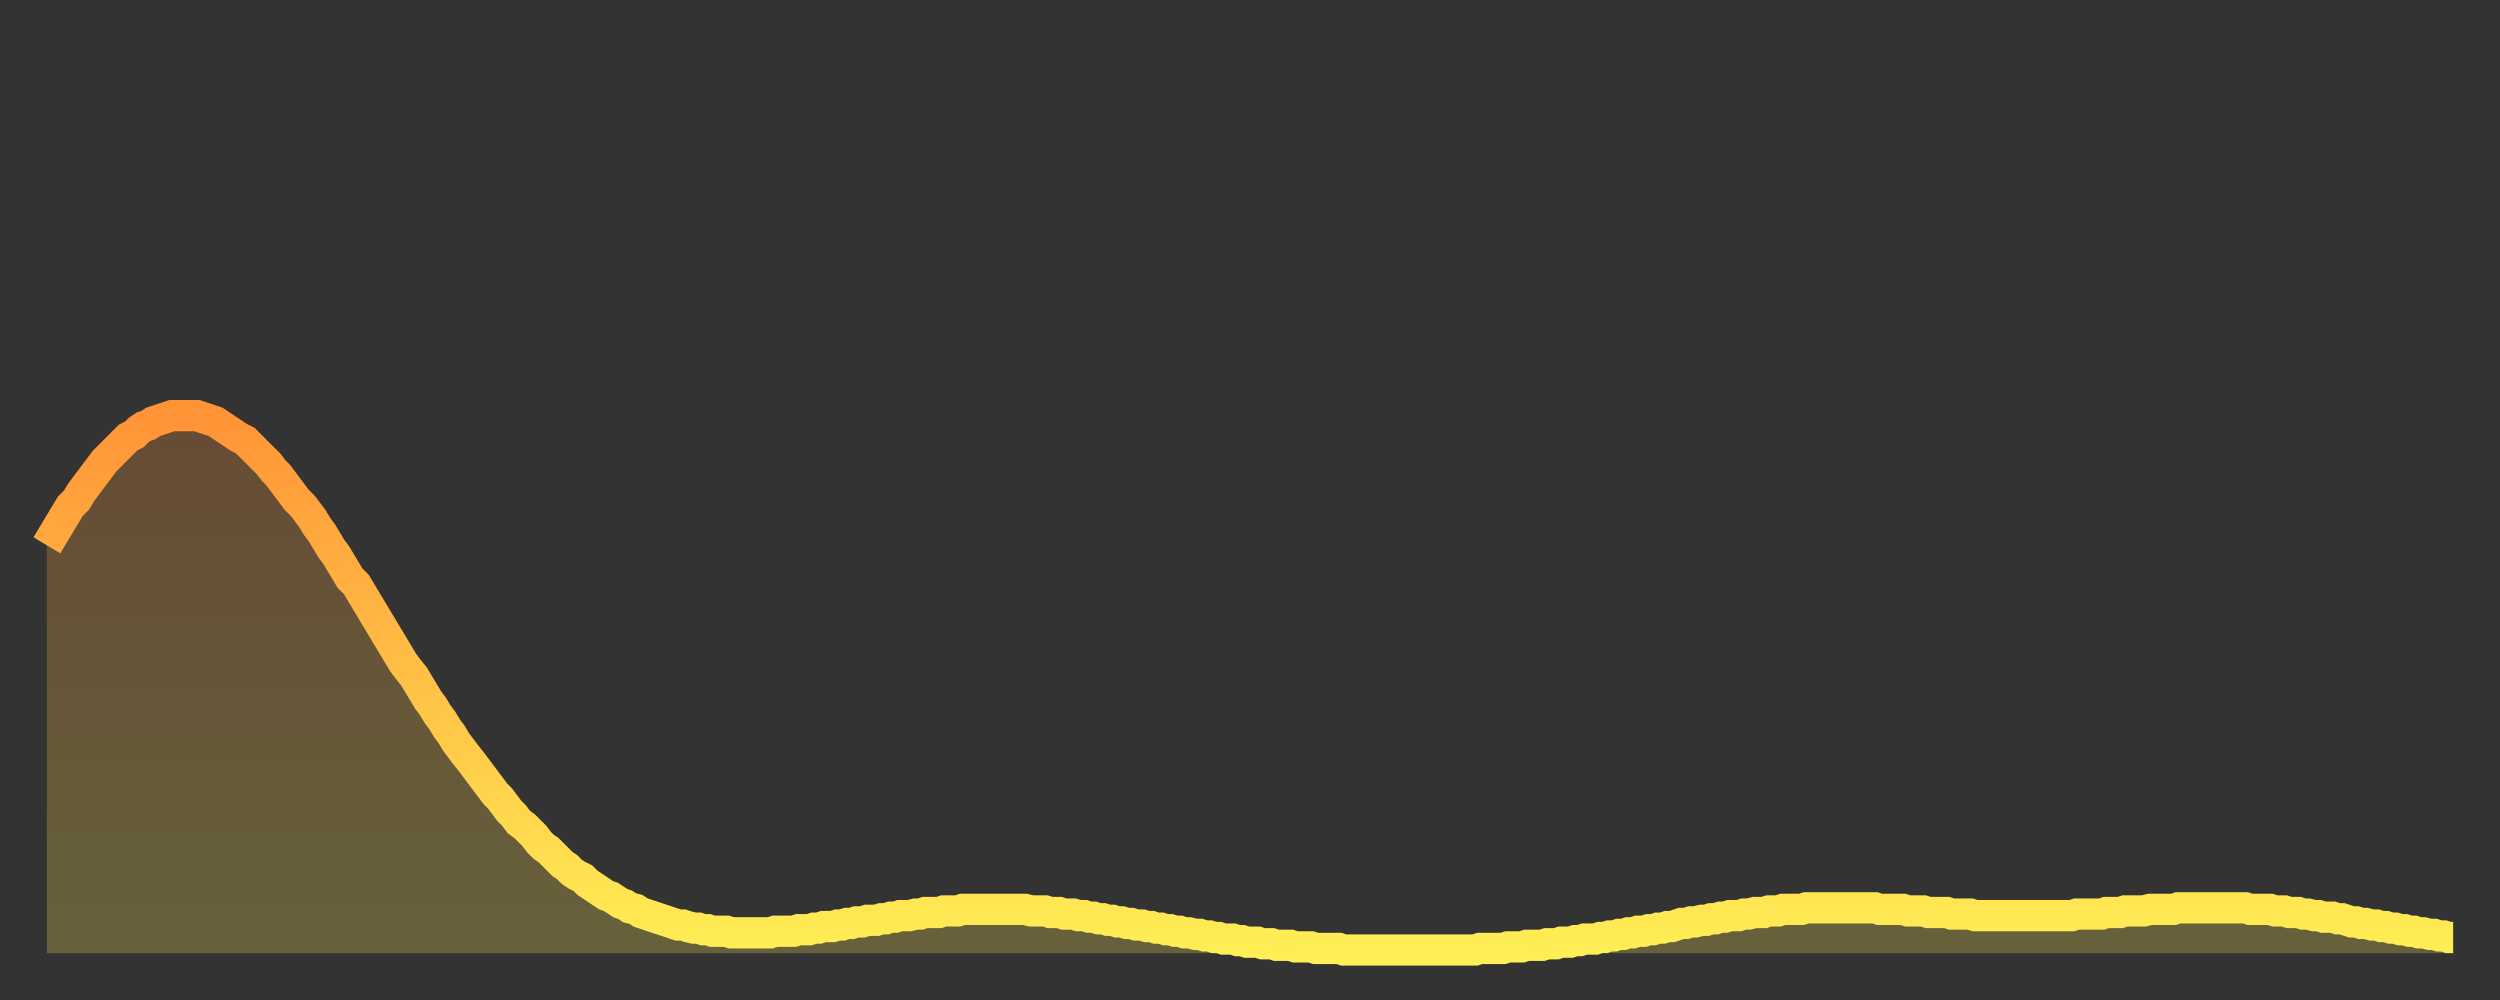
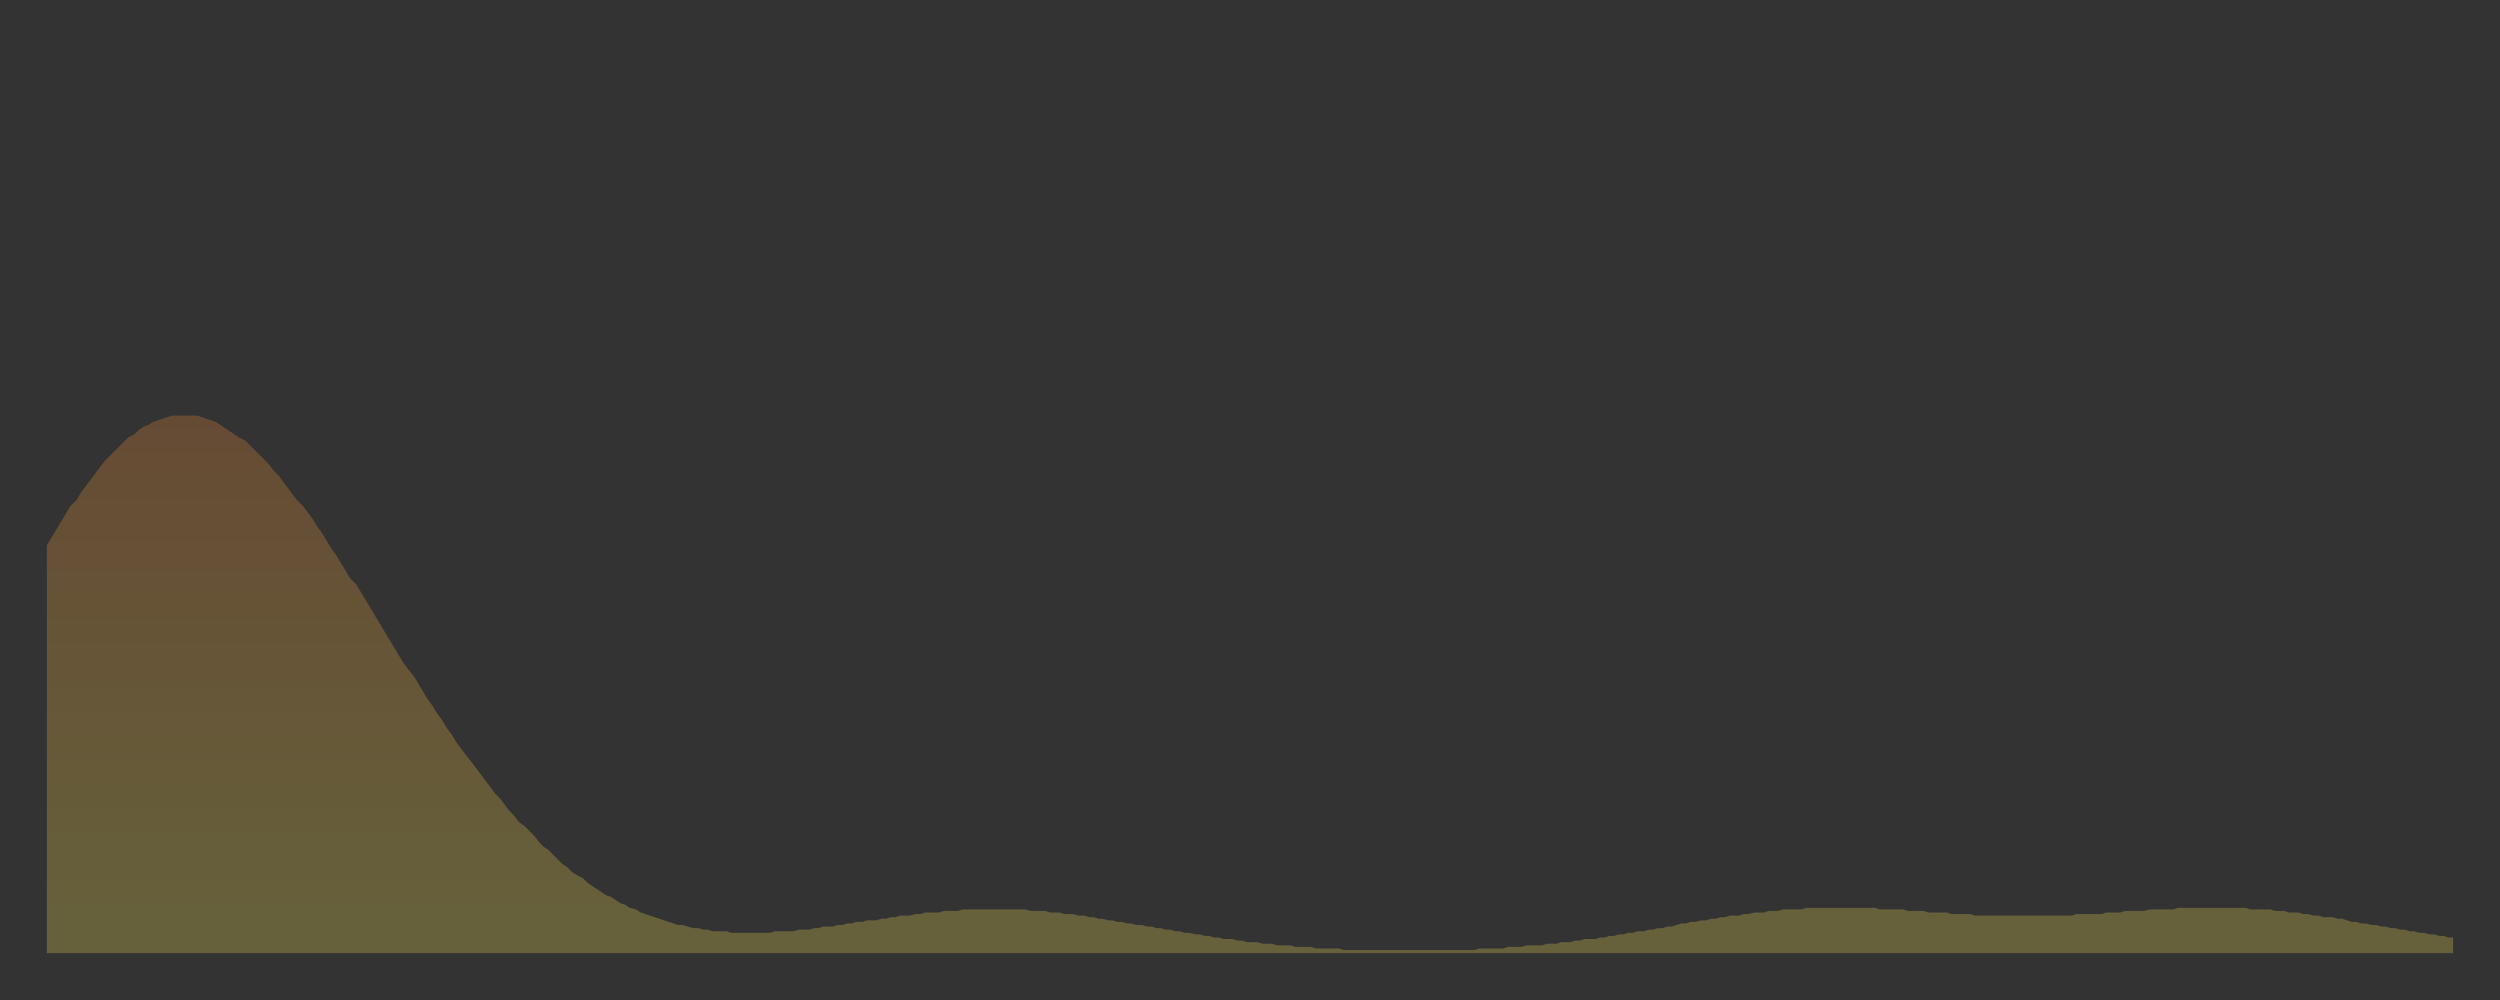
<svg xmlns="http://www.w3.org/2000/svg" baseProfile="full" height="64" version="1.1" width="160">
  <rect width="100%" height="100%" fill="#333333" stroke="none" />
  <defs>
    <linearGradient id="id632292" x1="0" x2="0" y1="0" y2="1">
      <stop offset="0%" stop-color="#ff9437" />
      <stop offset="50%" stop-color="#ffc146" />
      <stop offset="100%" stop-color="#ffee55" />
    </linearGradient>
  </defs>
  <g transform="translate(3,3)">
    <g>
-       <path d="M 0.0 31.9 0.3 31.4 0.6 30.9 0.9 30.4 1.2 29.9 1.5 29.4 1.9 29.0 2.2 28.5 2.5 28.1 2.8 27.7 3.1 27.3 3.4 26.9 3.7 26.5 4.0 26.2 4.3 25.9 4.6 25.6 4.9 25.3 5.2 25.0 5.6 24.8 5.9 24.5 6.2 24.3 6.5 24.2 6.8 24.0 7.1 23.9 7.4 23.8 7.7 23.7 8.0 23.6 8.3 23.6 8.6 23.6 8.9 23.6 9.3 23.6 9.6 23.6 9.9 23.7 10.2 23.8 10.5 23.9 10.8 24.0 11.1 24.2 11.4 24.4 11.7 24.6 12.0 24.8 12.3 25.0 12.7 25.2 13.0 25.5 13.3 25.8 13.6 26.1 13.9 26.4 14.2 26.7 14.5 27.1 14.8 27.4 15.1 27.8 15.4 28.2 15.7 28.6 16.0 29.0 16.4 29.4 16.7 29.8 17.0 30.2 17.3 30.7 17.6 31.1 17.9 31.6 18.2 32.1 18.5 32.5 18.8 33.0 19.1 33.5 19.4 34.0 19.8 34.4 20.1 34.9 20.4 35.4 20.7 35.9 21.0 36.4 21.3 36.9 21.6 37.4 21.9 37.9 22.2 38.4 22.5 38.9 22.8 39.4 23.1 39.8 23.5 40.3 23.8 40.8 24.1 41.3 24.4 41.8 24.7 42.2 25.0 42.7 25.3 43.1 25.6 43.6 25.9 44.0 26.2 44.5 26.5 44.9 26.8 45.3 27.2 45.8 27.5 46.2 27.8 46.6 28.1 47.0 28.4 47.4 28.7 47.8 29.0 48.1 29.3 48.5 29.6 48.9 29.9 49.2 30.2 49.6 30.6 49.9 30.9 50.2 31.2 50.5 31.5 50.9 31.8 51.2 32.1 51.4 32.4 51.7 32.7 52.0 33.0 52.3 33.3 52.5 33.6 52.8 33.9 53.0 34.3 53.2 34.6 53.5 34.9 53.7 35.2 53.9 35.5 54.1 35.8 54.3 36.1 54.4 36.4 54.6 36.7 54.8 37.0 54.9 37.3 55.1 37.7 55.2 38.0 55.4 38.3 55.5 38.6 55.6 38.9 55.7 39.2 55.8 39.5 55.9 39.8 56.0 40.1 56.1 40.4 56.2 40.7 56.2 41.0 56.3 41.4 56.4 41.7 56.4 42.0 56.5 42.3 56.5 42.6 56.6 42.9 56.6 43.2 56.6 43.5 56.6 43.8 56.7 44.1 56.7 44.4 56.7 44.7 56.7 45.1 56.7 45.4 56.7 45.7 56.7 46.0 56.7 46.3 56.7 46.6 56.6 46.9 56.6 47.2 56.6 47.5 56.6 47.8 56.6 48.1 56.5 48.5 56.5 48.8 56.5 49.1 56.4 49.4 56.4 49.7 56.3 50.0 56.3 50.3 56.3 50.6 56.2 50.9 56.2 51.2 56.1 51.5 56.1 51.8 56.0 52.2 56.0 52.5 55.9 52.8 55.9 53.1 55.9 53.4 55.8 53.7 55.8 54.0 55.7 54.3 55.7 54.6 55.6 54.9 55.6 55.2 55.6 55.6 55.5 55.9 55.5 56.2 55.4 56.5 55.4 56.8 55.4 57.1 55.4 57.4 55.3 57.7 55.3 58.0 55.3 58.3 55.3 58.6 55.2 58.9 55.2 59.3 55.2 59.6 55.2 59.9 55.2 60.2 55.2 60.5 55.2 60.8 55.2 61.1 55.2 61.4 55.2 61.7 55.2 62.0 55.2 62.3 55.2 62.6 55.2 63.0 55.3 63.3 55.3 63.6 55.3 63.9 55.3 64.2 55.4 64.5 55.4 64.8 55.4 65.1 55.5 65.4 55.5 65.7 55.5 66.0 55.6 66.4 55.6 66.7 55.7 67.0 55.7 67.3 55.8 67.6 55.8 67.9 55.9 68.2 55.9 68.5 56.0 68.8 56.0 69.1 56.1 69.4 56.1 69.7 56.2 70.1 56.2 70.4 56.3 70.7 56.3 71.0 56.4 71.3 56.4 71.6 56.5 71.9 56.5 72.2 56.6 72.5 56.6 72.8 56.7 73.1 56.7 73.5 56.8 73.8 56.8 74.1 56.9 74.4 56.9 74.7 57.0 75.0 57.0 75.3 57.1 75.6 57.1 75.9 57.1 76.2 57.2 76.5 57.2 76.8 57.3 77.2 57.3 77.5 57.3 77.8 57.4 78.1 57.4 78.4 57.4 78.7 57.5 79.0 57.5 79.3 57.5 79.6 57.5 79.9 57.6 80.2 57.6 80.5 57.6 80.9 57.6 81.2 57.7 81.5 57.7 81.8 57.7 82.1 57.7 82.4 57.7 82.7 57.7 83.0 57.8 83.3 57.8 83.6 57.8 83.9 57.8 84.3 57.8 84.6 57.8 84.9 57.8 85.2 57.8 85.5 57.8 85.8 57.8 86.1 57.8 86.4 57.8 86.7 57.8 87.0 57.8 87.3 57.8 87.6 57.8 88.0 57.8 88.3 57.8 88.6 57.8 88.9 57.8 89.2 57.8 89.5 57.8 89.8 57.8 90.1 57.8 90.4 57.8 90.7 57.8 91.0 57.8 91.4 57.8 91.7 57.7 92.0 57.7 92.3 57.7 92.6 57.7 92.9 57.7 93.2 57.7 93.5 57.6 93.8 57.6 94.1 57.6 94.4 57.6 94.7 57.5 95.1 57.5 95.4 57.5 95.7 57.5 96.0 57.4 96.3 57.4 96.6 57.4 96.9 57.3 97.2 57.3 97.5 57.3 97.8 57.2 98.1 57.2 98.4 57.1 98.8 57.1 99.1 57.1 99.4 57.0 99.7 57.0 100.0 56.9 100.3 56.9 100.6 56.8 100.9 56.8 101.2 56.7 101.5 56.7 101.8 56.6 102.2 56.6 102.5 56.5 102.8 56.5 103.1 56.4 103.4 56.4 103.7 56.3 104.0 56.3 104.3 56.2 104.6 56.1 104.9 56.1 105.2 56.0 105.5 56.0 105.9 55.9 106.2 55.9 106.5 55.8 106.8 55.8 107.1 55.7 107.4 55.7 107.7 55.6 108.0 55.6 108.3 55.6 108.6 55.5 108.9 55.5 109.3 55.4 109.6 55.4 109.9 55.4 110.2 55.3 110.5 55.3 110.8 55.3 111.1 55.2 111.4 55.2 111.7 55.2 112.0 55.2 112.3 55.2 112.6 55.1 113.0 55.1 113.3 55.1 113.6 55.1 113.9 55.1 114.2 55.1 114.5 55.1 114.8 55.1 115.1 55.1 115.4 55.1 115.7 55.1 116.0 55.1 116.3 55.1 116.7 55.1 117.0 55.1 117.3 55.2 117.6 55.2 117.9 55.2 118.2 55.2 118.5 55.2 118.8 55.2 119.1 55.3 119.4 55.3 119.7 55.3 120.1 55.3 120.4 55.4 120.7 55.4 121.0 55.4 121.3 55.4 121.6 55.4 121.9 55.5 122.2 55.5 122.5 55.5 122.8 55.5 123.1 55.5 123.4 55.6 123.8 55.6 124.1 55.6 124.4 55.6 124.7 55.6 125.0 55.6 125.3 55.6 125.6 55.6 125.9 55.6 126.2 55.6 126.5 55.6 126.8 55.6 127.2 55.6 127.5 55.6 127.8 55.6 128.1 55.6 128.4 55.6 128.7 55.6 129.0 55.6 129.3 55.6 129.6 55.6 129.9 55.5 130.2 55.5 130.5 55.5 130.9 55.5 131.2 55.5 131.5 55.5 131.8 55.4 132.1 55.4 132.4 55.4 132.7 55.4 133.0 55.3 133.3 55.3 133.6 55.3 133.9 55.3 134.2 55.3 134.6 55.2 134.9 55.2 135.2 55.2 135.5 55.2 135.8 55.2 136.1 55.2 136.4 55.1 136.7 55.1 137.0 55.1 137.3 55.1 137.6 55.1 138.0 55.1 138.3 55.1 138.6 55.1 138.9 55.1 139.2 55.1 139.5 55.1 139.8 55.1 140.1 55.1 140.4 55.1 140.7 55.1 141.0 55.2 141.3 55.2 141.7 55.2 142.0 55.2 142.3 55.2 142.6 55.3 142.9 55.3 143.2 55.3 143.5 55.4 143.8 55.4 144.1 55.4 144.4 55.5 144.7 55.5 145.1 55.6 145.4 55.6 145.7 55.7 146.0 55.7 146.3 55.7 146.6 55.8 146.9 55.8 147.2 55.9 147.5 56.0 147.8 56.0 148.1 56.1 148.4 56.1 148.8 56.2 149.1 56.2 149.4 56.3 149.7 56.3 150.0 56.4 150.3 56.4 150.6 56.5 150.9 56.5 151.2 56.6 151.5 56.6 151.8 56.7 152.1 56.7 152.5 56.8 152.8 56.8 153.1 56.9 153.4 56.9 153.7 57.0 154.0 57.0" fill="none" id="graph-curve" opacity="1" stroke="url(#id632292)" stroke-width="2" />
      <path d="M 0 58 L 0.0 31.9 0.3 31.4 0.6 30.9 0.9 30.4 1.2 29.9 1.5 29.4 1.9 29.0 2.2 28.5 2.5 28.1 2.8 27.7 3.1 27.3 3.4 26.9 3.7 26.5 4.0 26.2 4.3 25.9 4.6 25.6 4.9 25.3 5.2 25.0 5.6 24.8 5.9 24.5 6.2 24.3 6.5 24.2 6.8 24.0 7.1 23.9 7.4 23.8 7.7 23.7 8.0 23.6 8.3 23.6 8.6 23.6 8.9 23.6 9.3 23.6 9.6 23.6 9.9 23.7 10.2 23.8 10.5 23.9 10.8 24.0 11.1 24.2 11.4 24.4 11.7 24.6 12.0 24.8 12.3 25.0 12.7 25.2 13.0 25.5 13.3 25.8 13.6 26.1 13.9 26.4 14.2 26.7 14.5 27.1 14.8 27.4 15.1 27.8 15.4 28.2 15.7 28.6 16.0 29.0 16.4 29.4 16.7 29.8 17.0 30.2 17.3 30.7 17.6 31.1 17.9 31.6 18.2 32.1 18.5 32.5 18.8 33.0 19.1 33.5 19.4 34.0 19.8 34.4 20.1 34.9 20.4 35.4 20.7 35.9 21.0 36.4 21.3 36.9 21.6 37.4 21.9 37.9 22.2 38.4 22.5 38.9 22.8 39.4 23.1 39.8 23.5 40.3 23.8 40.8 24.1 41.3 24.4 41.8 24.7 42.2 25.0 42.7 25.3 43.1 25.6 43.6 25.9 44.0 26.2 44.5 26.5 44.9 26.8 45.3 27.2 45.8 27.5 46.2 27.8 46.6 28.1 47.0 28.4 47.4 28.7 47.8 29.0 48.1 29.3 48.5 29.6 48.9 29.9 49.2 30.2 49.6 30.6 49.9 30.9 50.2 31.2 50.5 31.5 50.9 31.8 51.2 32.1 51.4 32.4 51.7 32.7 52.0 33.0 52.3 33.3 52.5 33.6 52.8 33.9 53.0 34.3 53.2 34.6 53.5 34.9 53.7 35.2 53.9 35.5 54.1 35.8 54.3 36.1 54.4 36.4 54.6 36.7 54.8 37.0 54.9 37.3 55.1 37.7 55.2 38.0 55.4 38.3 55.5 38.6 55.6 38.9 55.7 39.2 55.8 39.5 55.9 39.8 56.0 40.1 56.1 40.4 56.2 40.7 56.2 41.0 56.3 41.4 56.4 41.7 56.4 42.0 56.5 42.3 56.5 42.6 56.6 42.9 56.6 43.2 56.6 43.5 56.6 43.8 56.7 44.1 56.7 44.4 56.7 44.7 56.7 45.1 56.7 45.4 56.7 45.7 56.7 46.0 56.7 46.3 56.7 46.6 56.6 46.9 56.6 47.2 56.6 47.5 56.6 47.8 56.6 48.1 56.5 48.5 56.5 48.8 56.5 49.1 56.4 49.4 56.4 49.7 56.3 50.0 56.3 50.3 56.3 50.6 56.2 50.9 56.2 51.2 56.1 51.5 56.1 51.8 56.0 52.2 56.0 52.5 55.9 52.8 55.9 53.1 55.9 53.4 55.8 53.7 55.8 54.0 55.7 54.3 55.7 54.6 55.6 54.9 55.6 55.2 55.6 55.6 55.5 55.9 55.5 56.2 55.4 56.5 55.4 56.8 55.4 57.1 55.4 57.4 55.3 57.7 55.3 58.0 55.3 58.3 55.3 58.6 55.2 58.9 55.2 59.3 55.2 59.6 55.2 59.9 55.2 60.2 55.2 60.5 55.2 60.8 55.2 61.1 55.2 61.4 55.2 61.7 55.2 62.0 55.2 62.3 55.2 62.6 55.2 63.0 55.3 63.3 55.3 63.6 55.3 63.9 55.3 64.2 55.4 64.5 55.4 64.8 55.4 65.1 55.5 65.4 55.5 65.7 55.5 66.0 55.6 66.4 55.6 66.7 55.7 67.0 55.7 67.3 55.8 67.6 55.8 67.9 55.9 68.2 55.9 68.5 56.0 68.8 56.0 69.1 56.1 69.4 56.1 69.7 56.2 70.1 56.2 70.4 56.3 70.7 56.3 71.0 56.4 71.3 56.4 71.6 56.5 71.9 56.5 72.2 56.6 72.5 56.6 72.8 56.7 73.1 56.7 73.5 56.8 73.8 56.8 74.1 56.9 74.4 56.9 74.7 57.0 75.0 57.0 75.3 57.1 75.6 57.1 75.9 57.1 76.2 57.2 76.5 57.2 76.8 57.3 77.2 57.3 77.5 57.3 77.8 57.4 78.1 57.4 78.4 57.4 78.7 57.5 79.0 57.5 79.3 57.5 79.6 57.5 79.9 57.6 80.2 57.6 80.5 57.6 80.9 57.6 81.2 57.7 81.5 57.7 81.8 57.7 82.1 57.7 82.4 57.7 82.7 57.7 83.0 57.8 83.3 57.8 83.6 57.8 83.9 57.8 84.3 57.8 84.6 57.8 84.9 57.8 85.2 57.8 85.5 57.8 85.8 57.8 86.1 57.8 86.4 57.8 86.7 57.8 87.0 57.8 87.3 57.8 87.6 57.8 88.0 57.8 88.3 57.8 88.6 57.8 88.9 57.8 89.2 57.8 89.5 57.8 89.8 57.8 90.1 57.8 90.4 57.8 90.7 57.8 91.0 57.8 91.4 57.8 91.7 57.7 92.0 57.7 92.3 57.7 92.6 57.7 92.9 57.7 93.2 57.7 93.5 57.6 93.8 57.6 94.1 57.6 94.4 57.6 94.7 57.5 95.1 57.5 95.4 57.5 95.7 57.5 96.0 57.4 96.3 57.4 96.6 57.4 96.9 57.3 97.2 57.3 97.5 57.3 97.8 57.2 98.1 57.2 98.4 57.1 98.8 57.1 99.1 57.1 99.4 57.0 99.7 57.0 100.0 56.9 100.3 56.9 100.6 56.8 100.9 56.8 101.2 56.7 101.5 56.7 101.8 56.6 102.2 56.6 102.5 56.5 102.8 56.5 103.1 56.4 103.4 56.4 103.7 56.3 104.0 56.3 104.3 56.2 104.6 56.1 104.9 56.1 105.2 56.0 105.5 56.0 105.9 55.9 106.2 55.9 106.5 55.8 106.8 55.8 107.1 55.7 107.4 55.7 107.7 55.6 108.0 55.6 108.3 55.6 108.6 55.5 108.9 55.5 109.3 55.4 109.6 55.4 109.9 55.4 110.2 55.3 110.5 55.3 110.8 55.3 111.1 55.2 111.4 55.2 111.7 55.2 112.0 55.2 112.3 55.2 112.6 55.1 113.0 55.1 113.3 55.1 113.6 55.1 113.9 55.1 114.2 55.1 114.5 55.1 114.8 55.1 115.1 55.1 115.4 55.1 115.7 55.1 116.0 55.1 116.3 55.1 116.7 55.1 117.0 55.1 117.3 55.2 117.6 55.2 117.9 55.2 118.2 55.2 118.5 55.2 118.8 55.2 119.1 55.3 119.4 55.3 119.7 55.3 120.1 55.3 120.4 55.4 120.7 55.4 121.0 55.4 121.3 55.4 121.6 55.4 121.9 55.5 122.2 55.5 122.5 55.5 122.8 55.5 123.1 55.5 123.4 55.6 123.8 55.6 124.1 55.6 124.4 55.6 124.7 55.6 125.0 55.6 125.3 55.6 125.6 55.6 125.9 55.6 126.2 55.6 126.5 55.6 126.8 55.6 127.2 55.6 127.5 55.6 127.8 55.6 128.1 55.6 128.4 55.6 128.7 55.6 129.0 55.6 129.3 55.6 129.6 55.6 129.9 55.5 130.2 55.5 130.5 55.5 130.9 55.5 131.2 55.5 131.5 55.5 131.8 55.4 132.1 55.4 132.4 55.4 132.7 55.4 133.0 55.3 133.3 55.3 133.6 55.3 133.9 55.3 134.2 55.3 134.6 55.2 134.9 55.2 135.2 55.2 135.5 55.2 135.8 55.2 136.1 55.2 136.4 55.1 136.7 55.1 137.0 55.1 137.3 55.1 137.6 55.1 138.0 55.1 138.3 55.1 138.6 55.1 138.9 55.1 139.2 55.1 139.5 55.1 139.8 55.1 140.1 55.1 140.4 55.1 140.7 55.1 141.0 55.2 141.3 55.2 141.7 55.2 142.0 55.2 142.3 55.2 142.6 55.3 142.9 55.3 143.2 55.3 143.5 55.4 143.8 55.4 144.1 55.4 144.4 55.5 144.7 55.5 145.1 55.6 145.4 55.6 145.7 55.7 146.0 55.7 146.3 55.7 146.6 55.8 146.9 55.8 147.2 55.9 147.5 56.0 147.8 56.0 148.1 56.1 148.4 56.1 148.8 56.2 149.1 56.2 149.4 56.3 149.7 56.3 150.0 56.4 150.3 56.4 150.6 56.5 150.9 56.5 151.2 56.6 151.5 56.6 151.8 56.7 152.1 56.7 152.5 56.8 152.8 56.8 153.1 56.9 153.4 56.9 153.7 57.0 154.0 57.0 154 58" fill="url(#id632292)" fill-opacity=".25" id="graph-shadow" />
    </g>
  </g>
</svg>